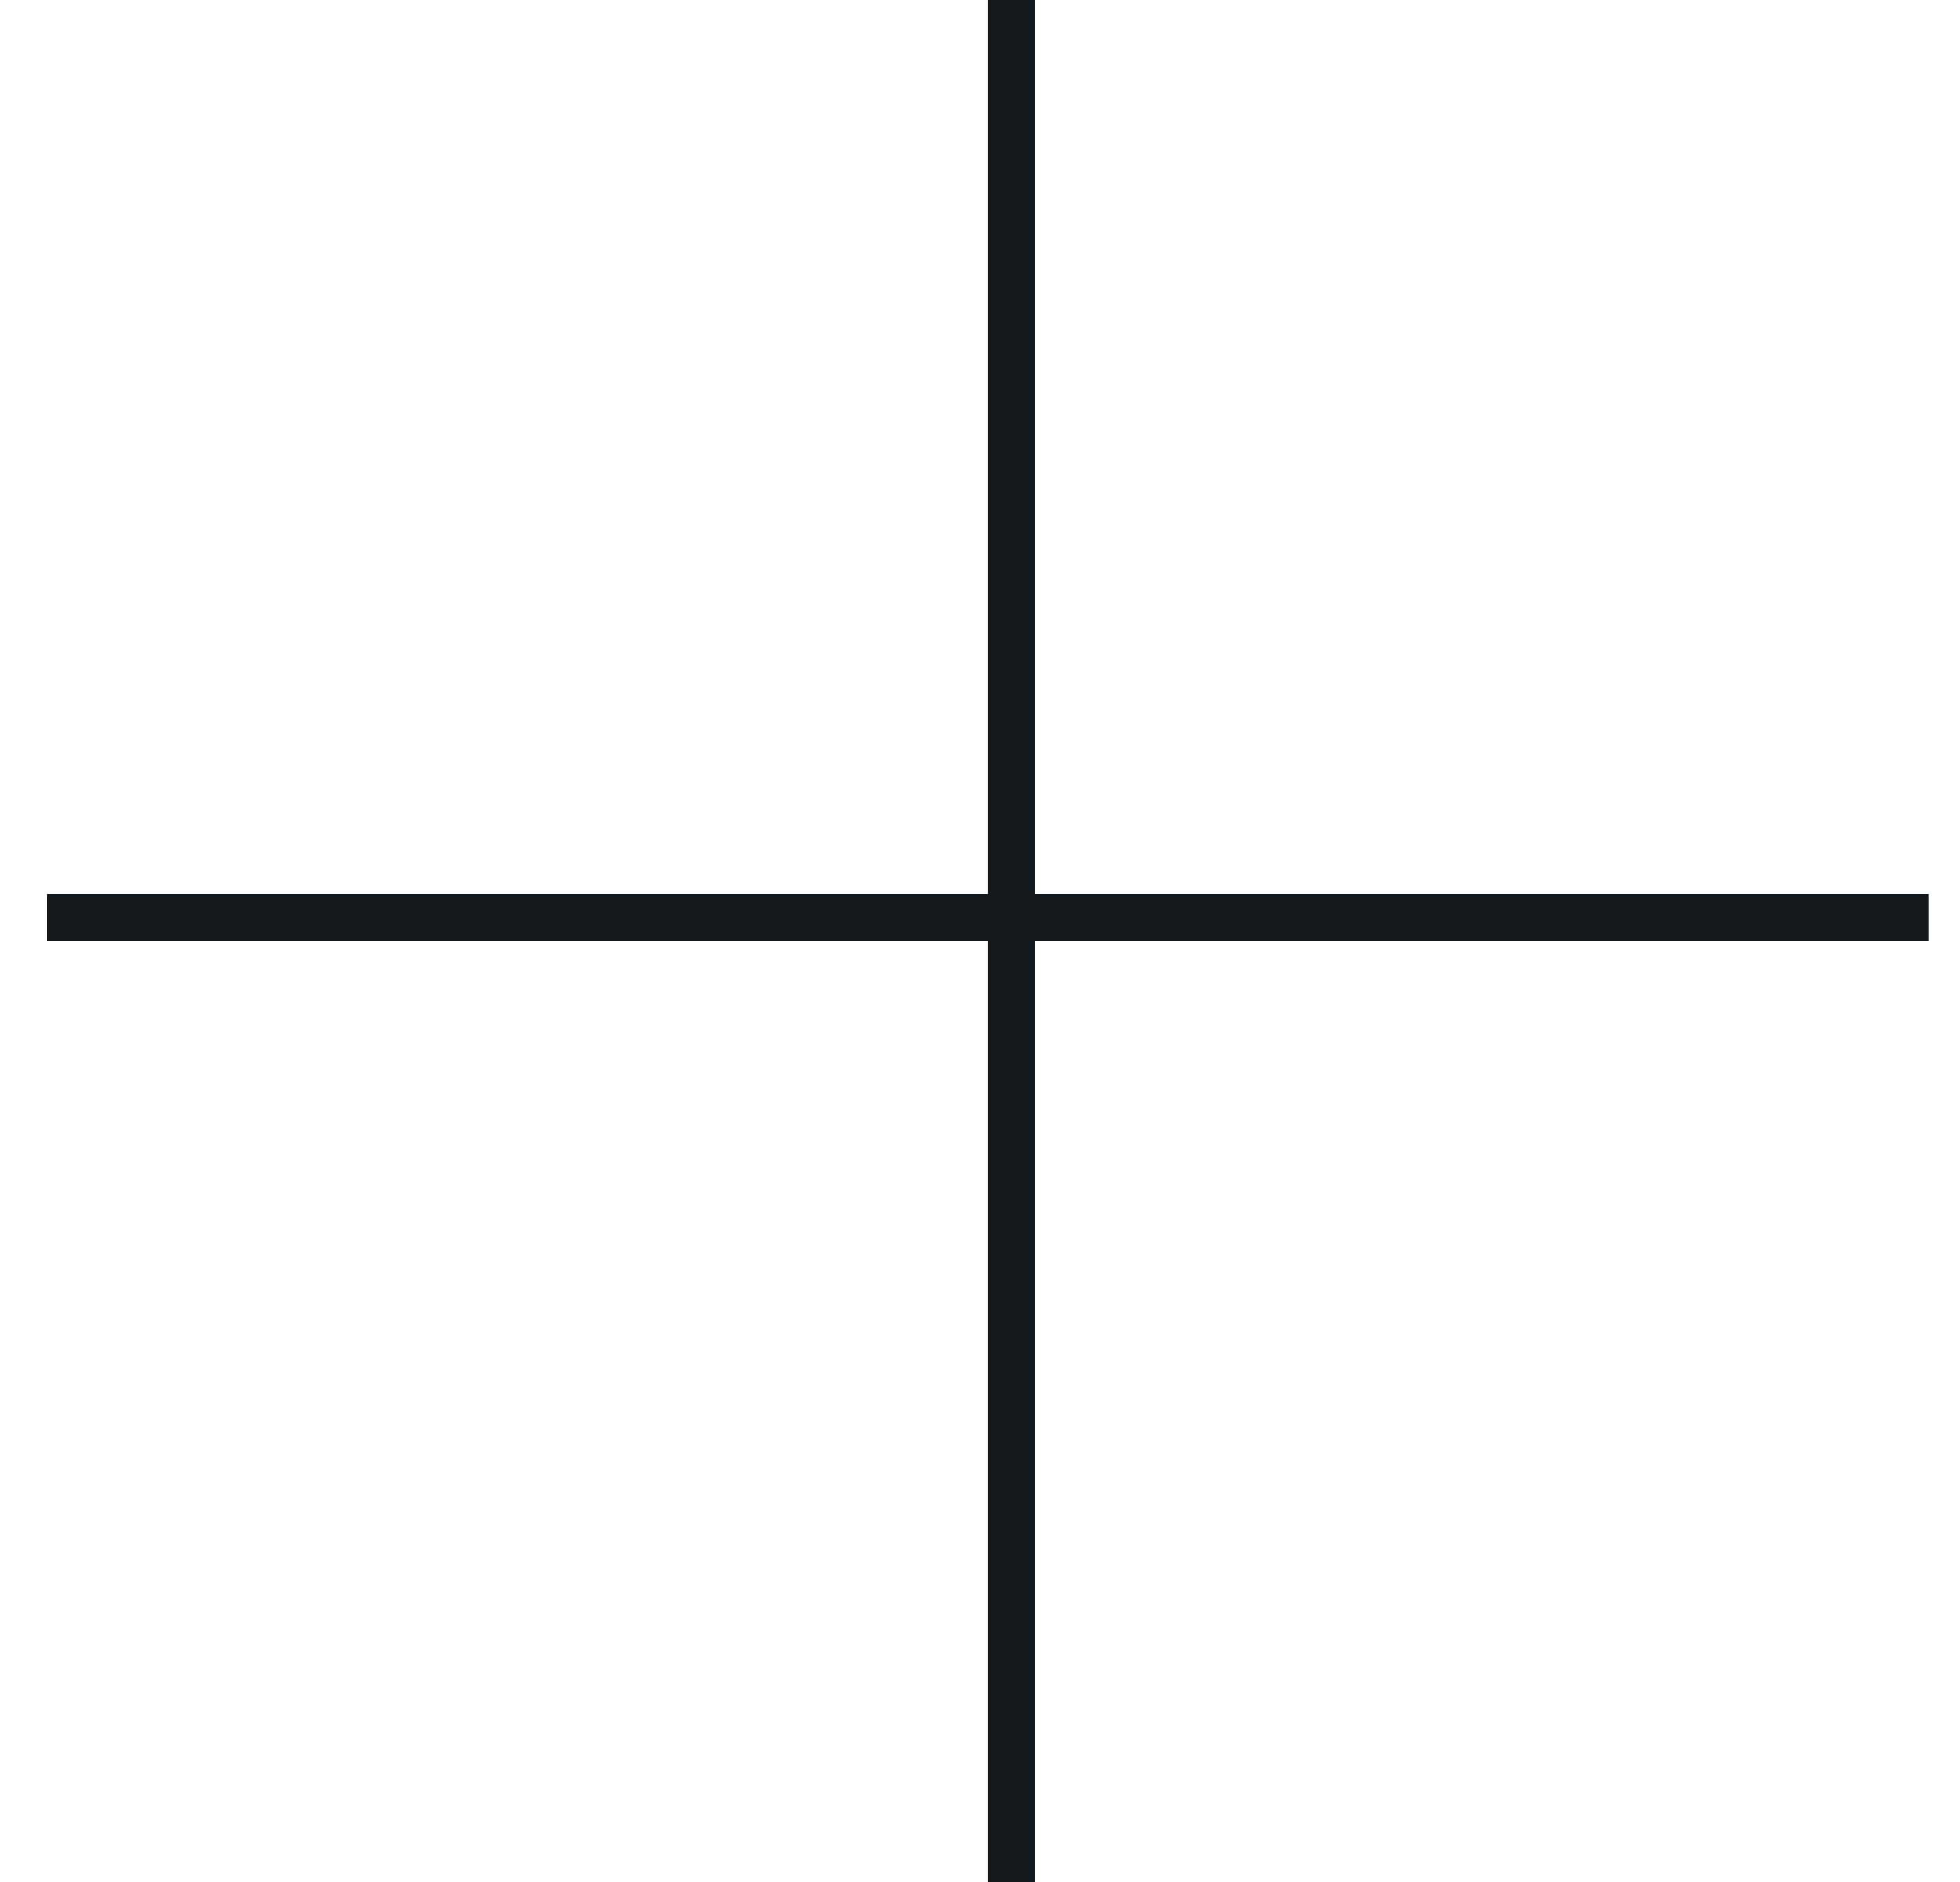
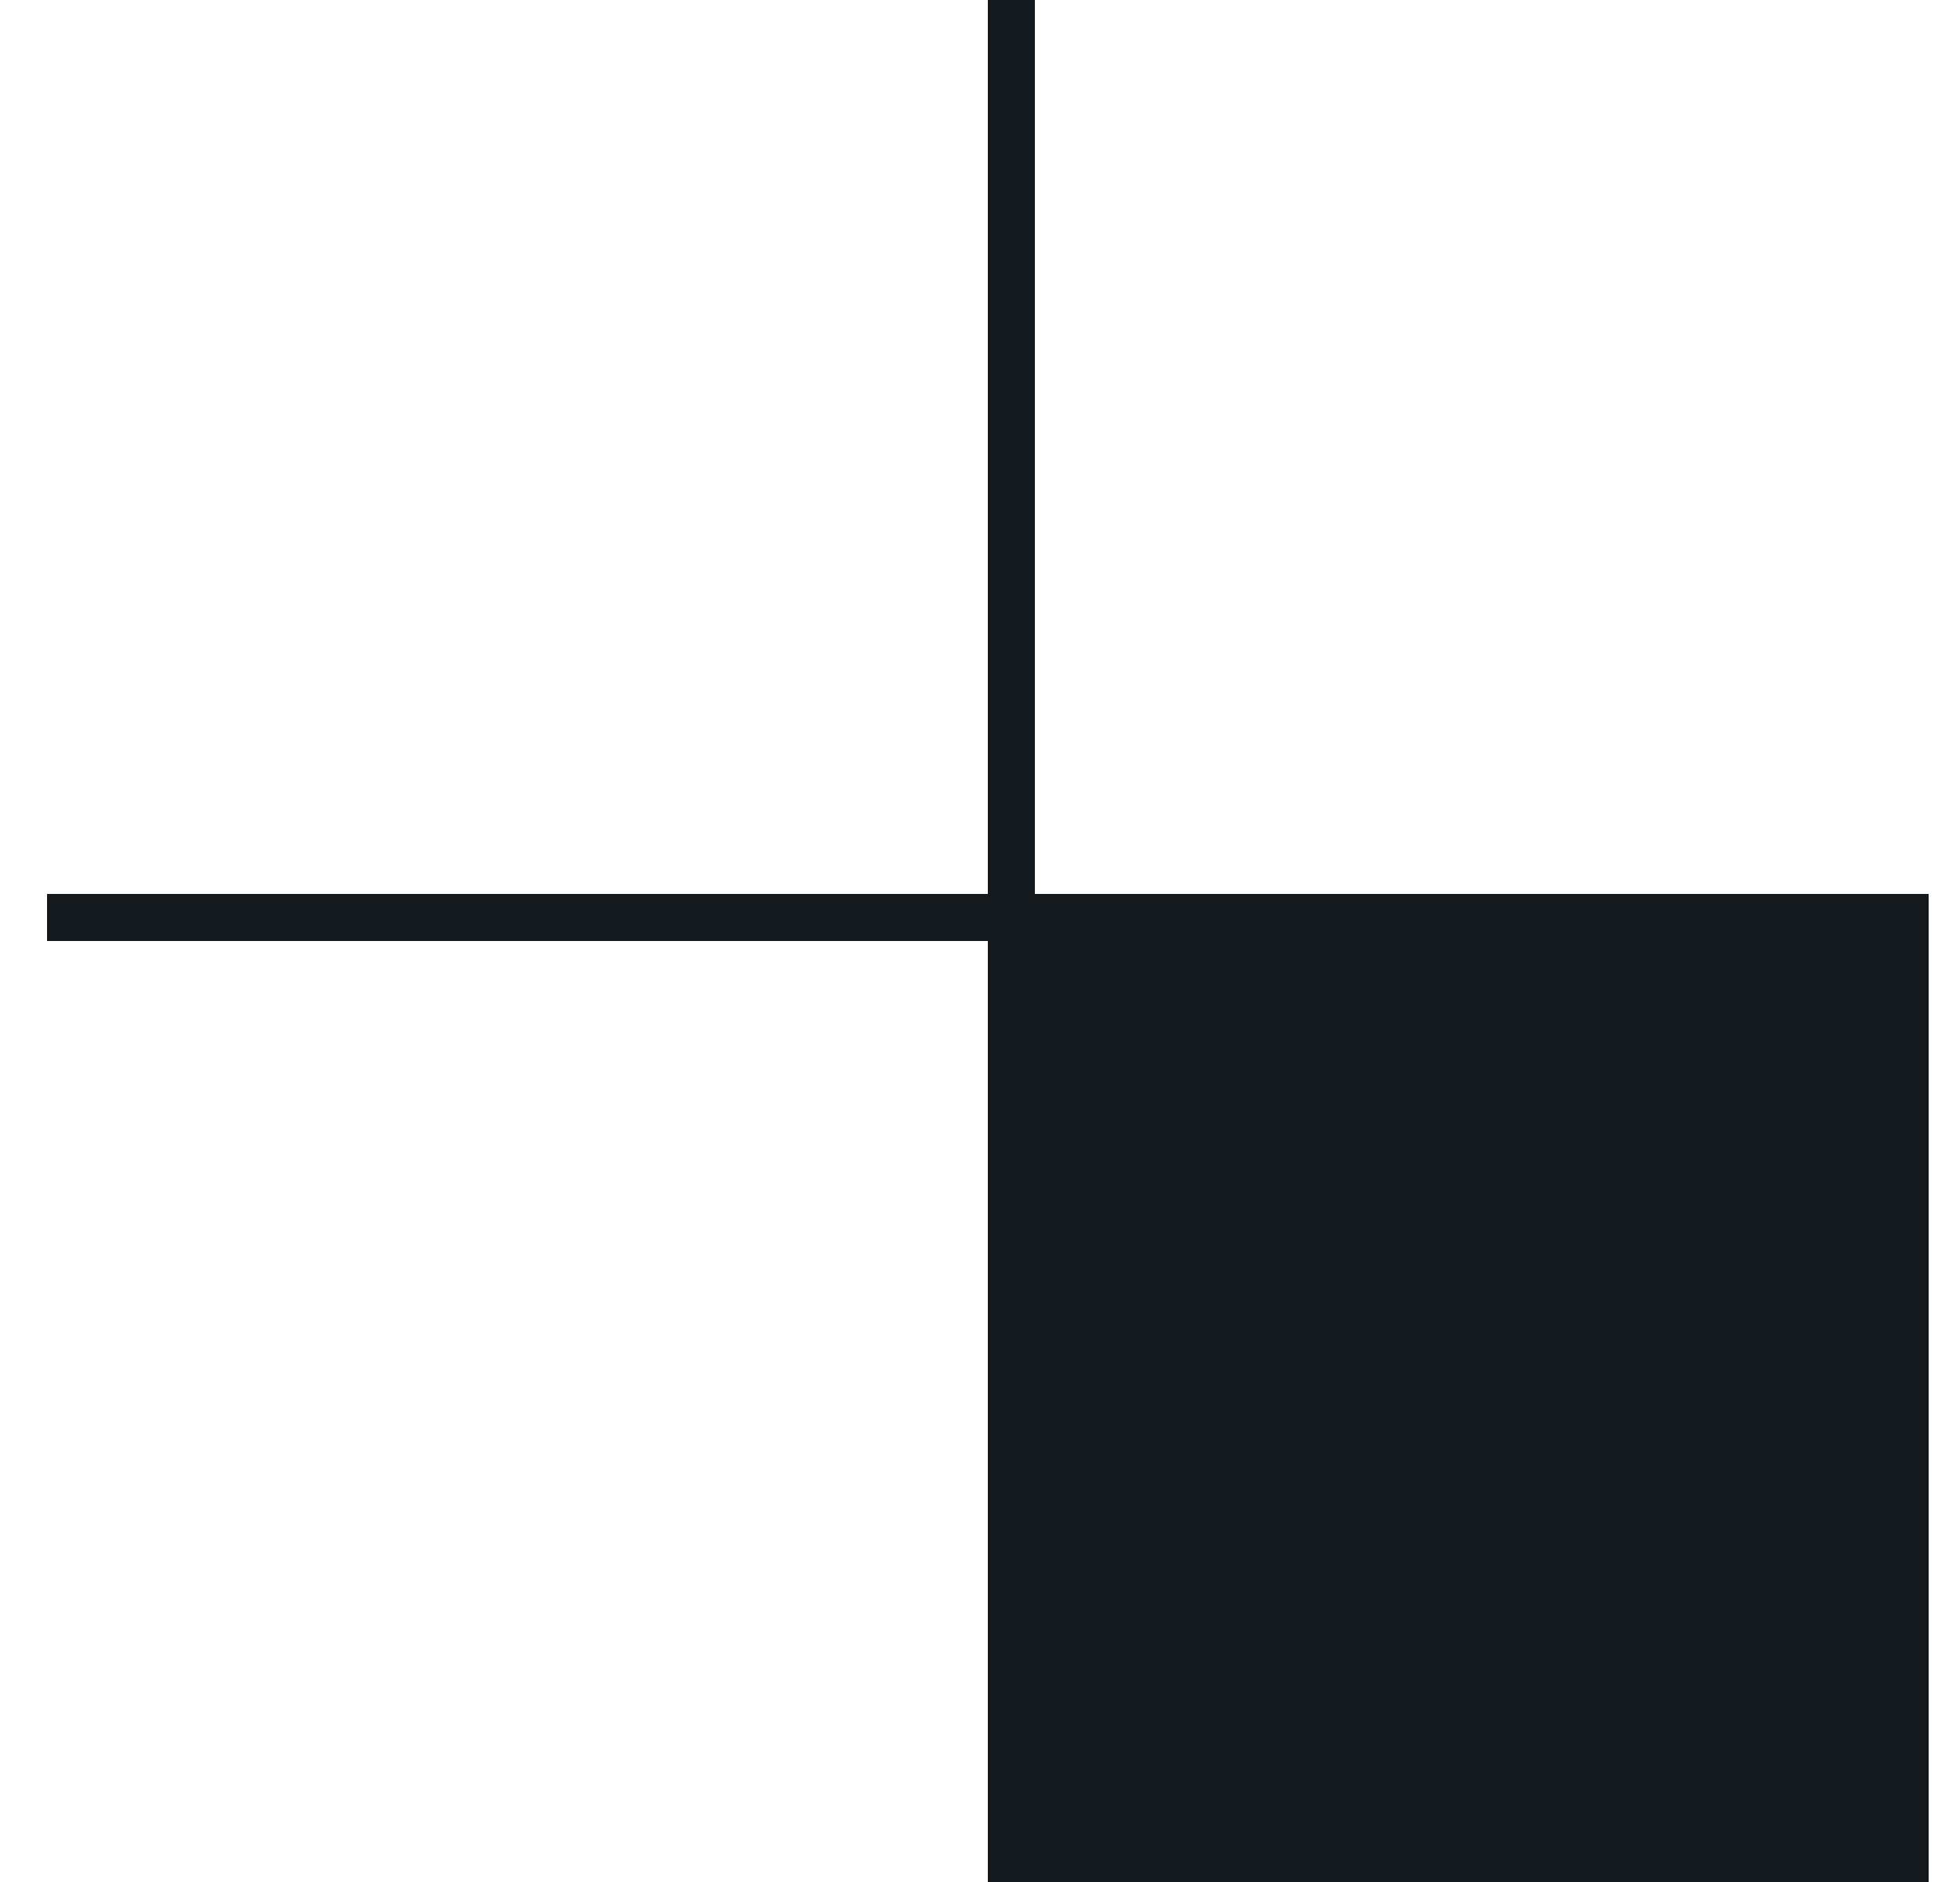
<svg xmlns="http://www.w3.org/2000/svg" width="25" height="24" viewBox="0 0 25 24" fill="none">
-   <path fill-rule="evenodd" clip-rule="evenodd" d="M12.6 12L12.6 24H13.2L13.2 12H24.6V11.4H13.2L13.2 0H12.6V11.4H0.6V12H12.6Z" fill="#14191D" />
+   <path fill-rule="evenodd" clip-rule="evenodd" d="M12.6 12L12.6 24H13.2H24.6V11.4H13.2L13.2 0H12.6V11.4H0.6V12H12.6Z" fill="#14191D" />
</svg>